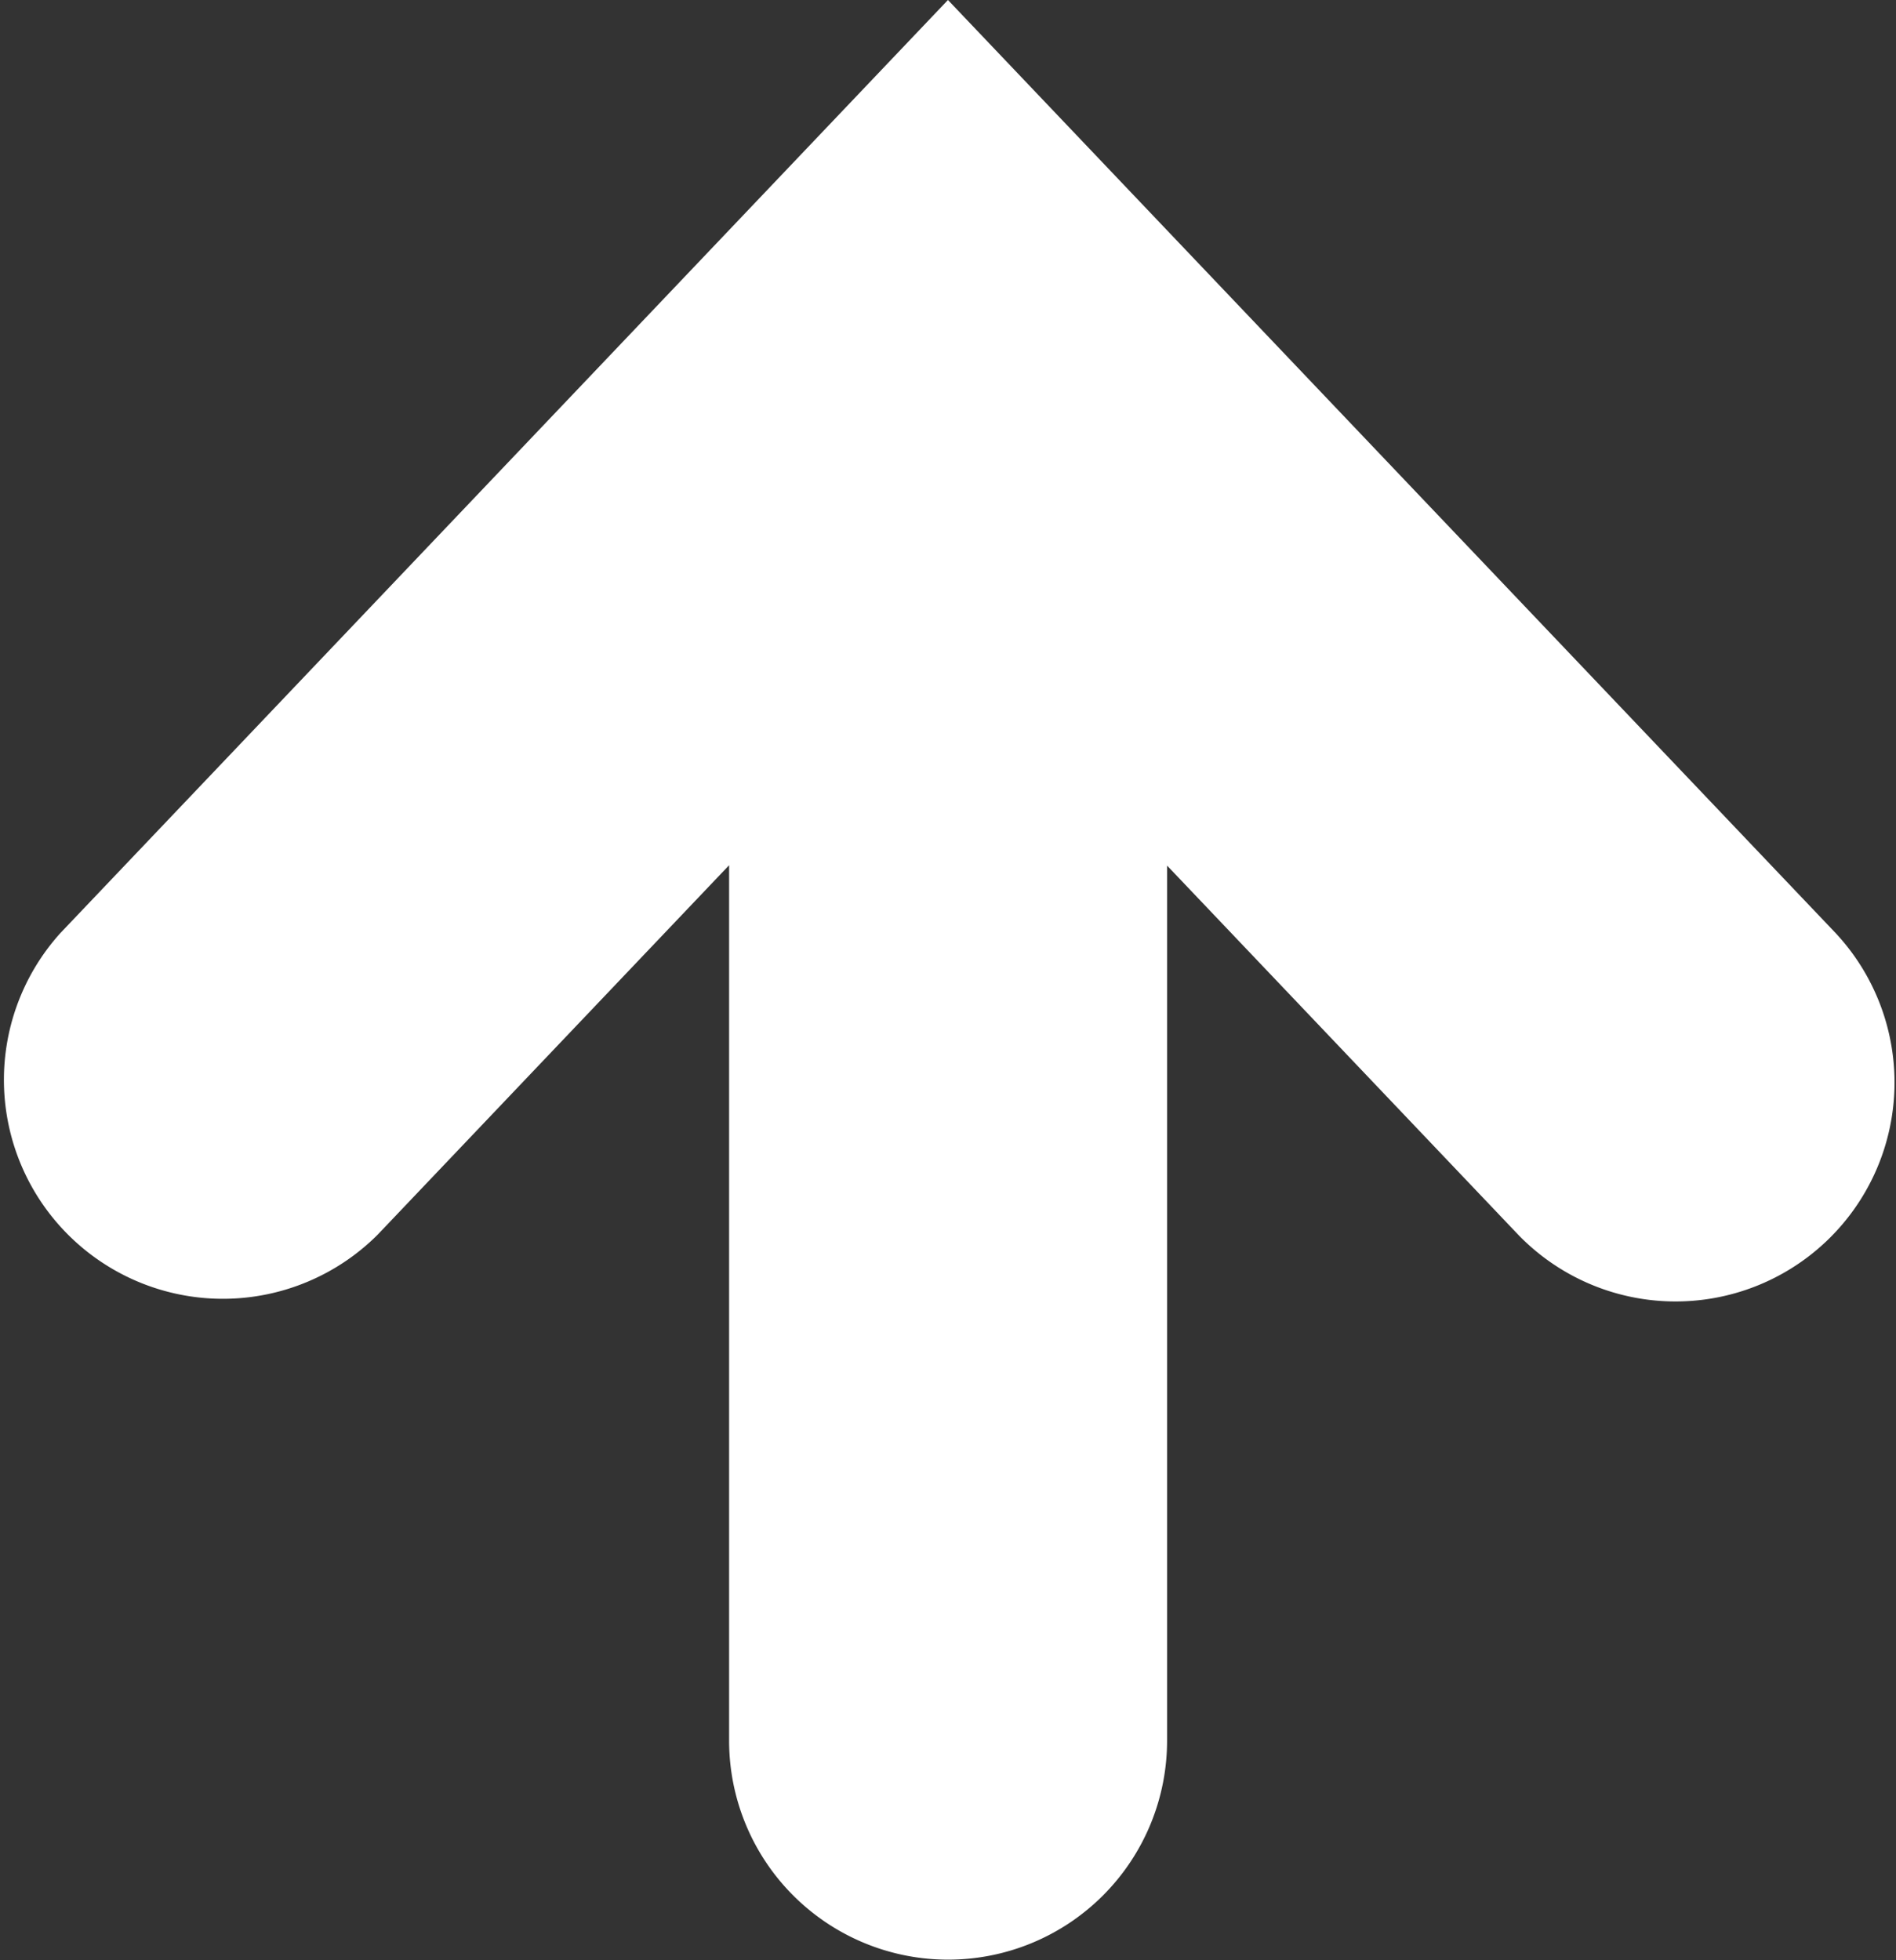
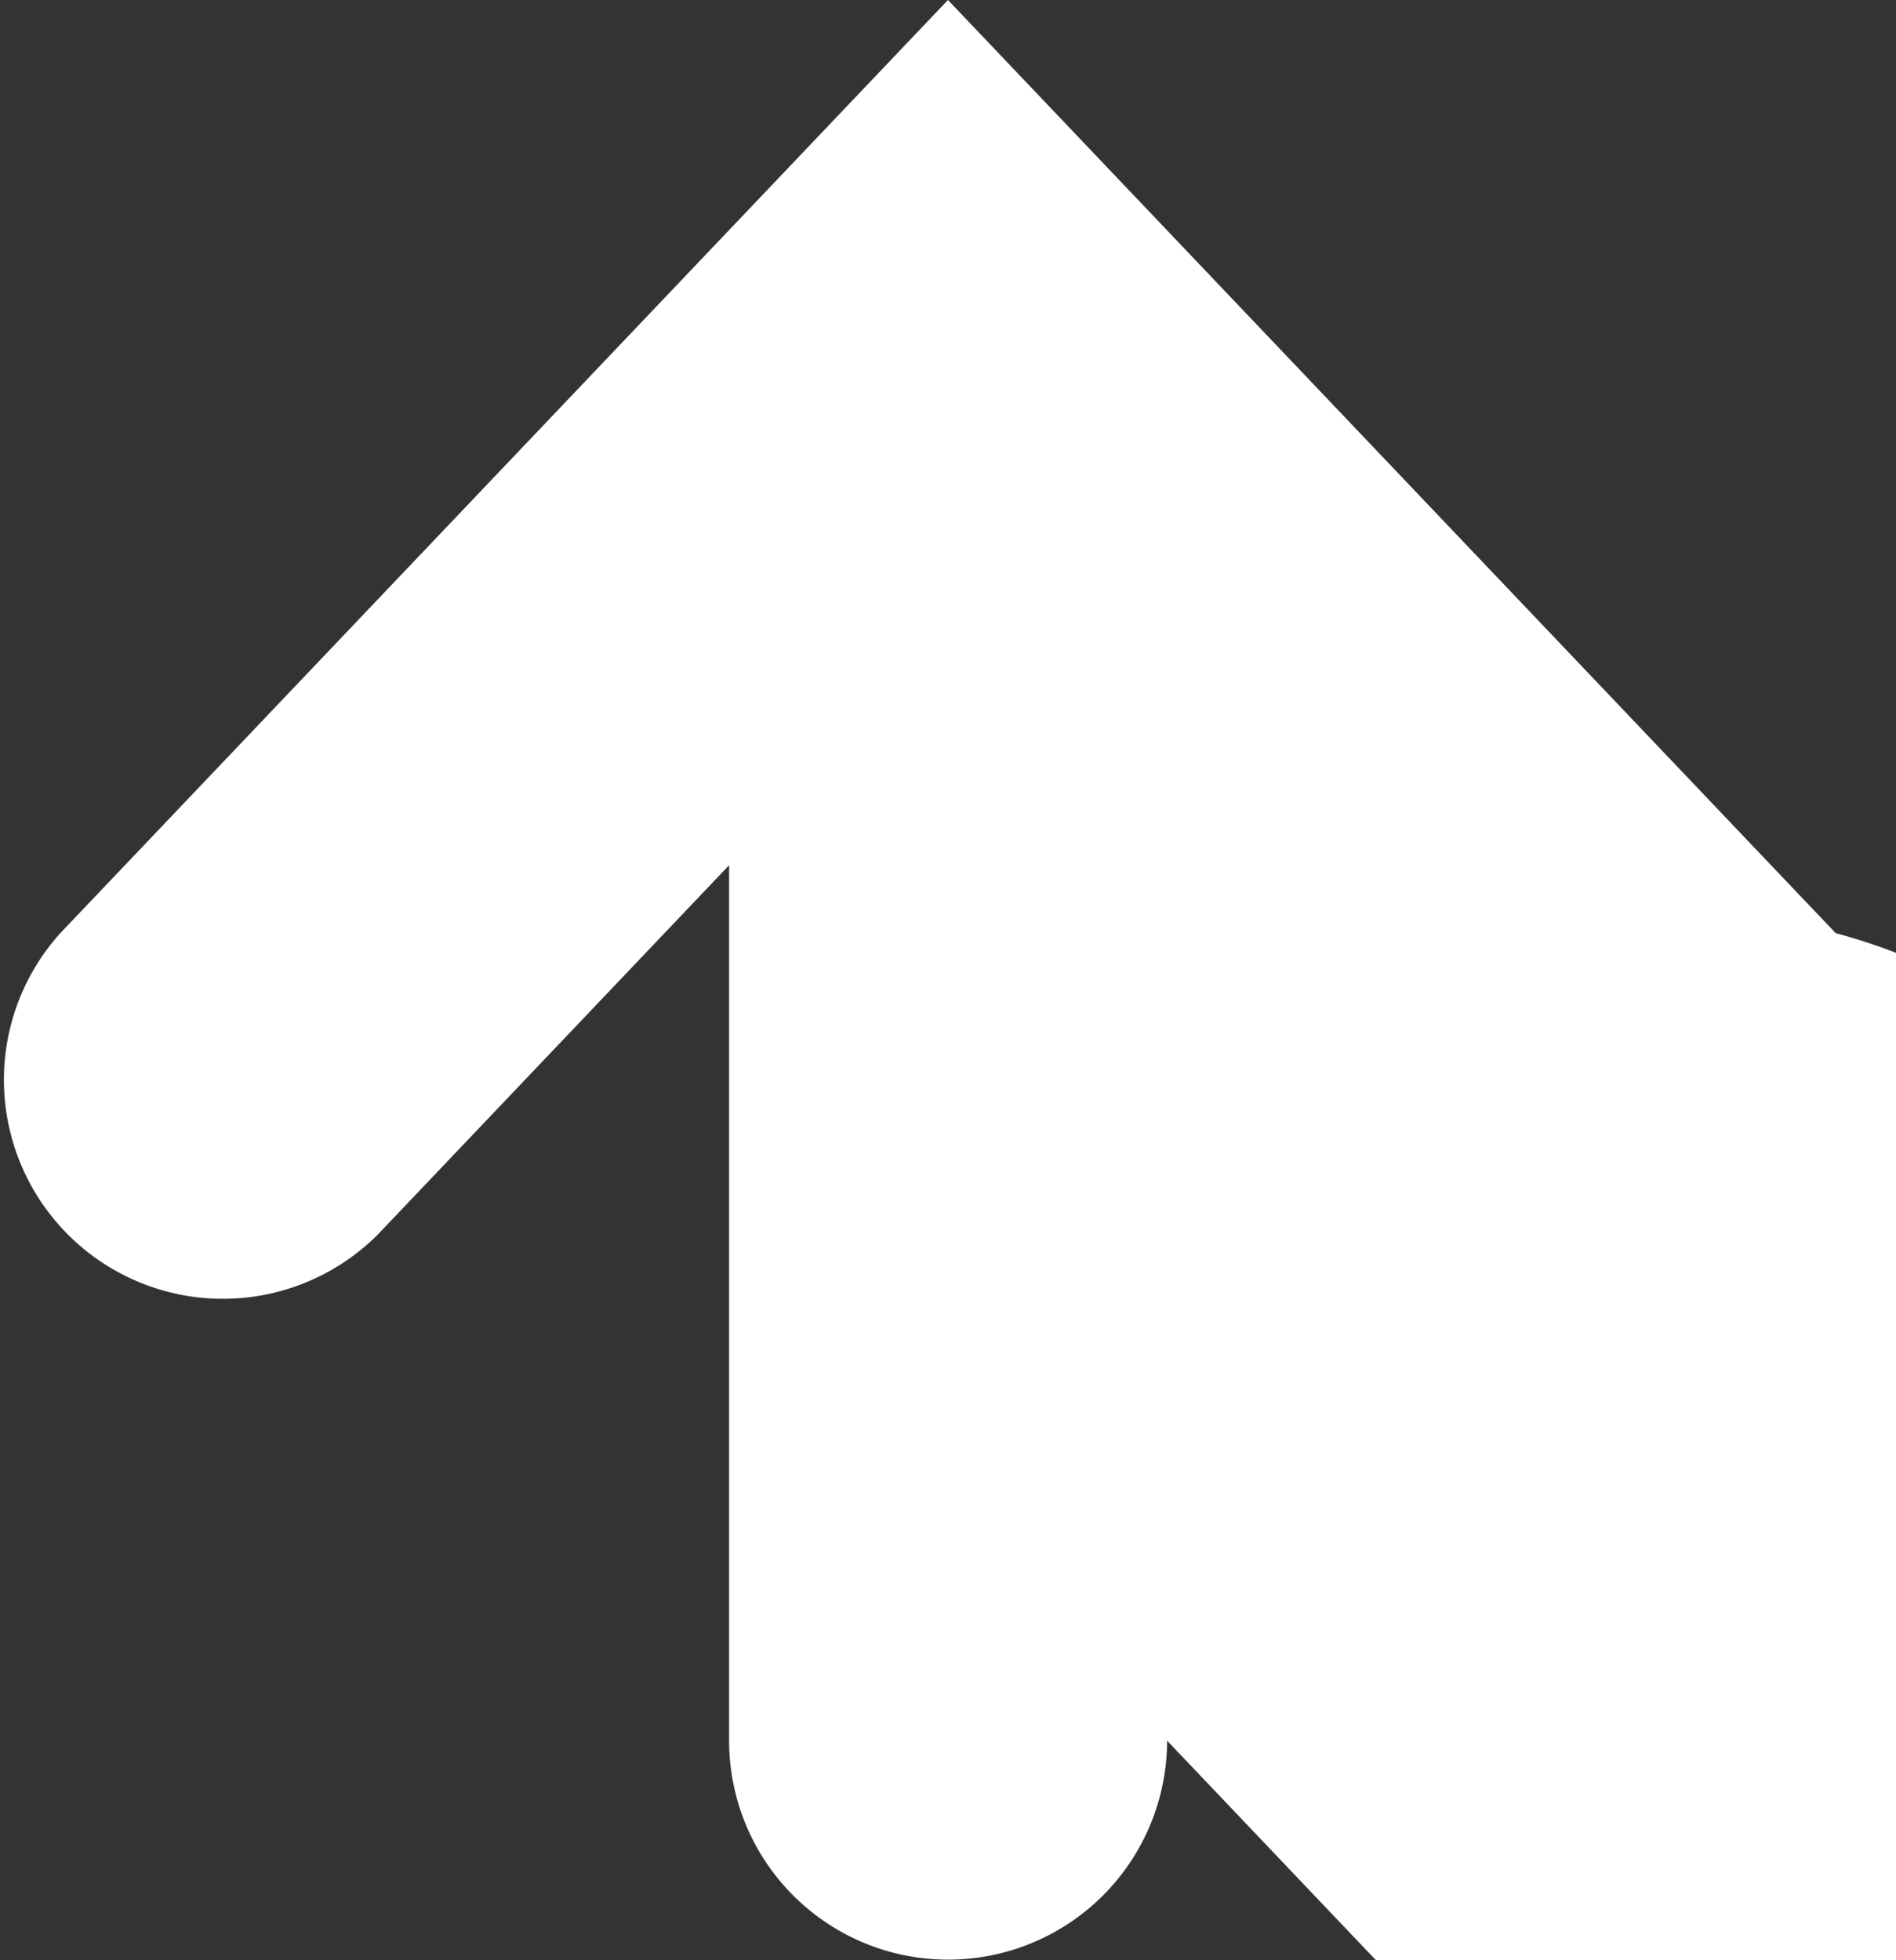
<svg xmlns="http://www.w3.org/2000/svg" width="20.273" height="20.954" viewBox="0 0 20.273 20.954">
  <rect x="0" y="0" width="20.273" height="20.954" fill="#333333" stroke="none" />
  <g id="矢印アイコン_上1" data-name="矢印アイコン　上1" transform="translate(-8.312)">
-     <path id="パス_155" data-name="パス 155" d="M27.94,9.976,18.448,0,8.957,9.976A2.341,2.341,0,0,0,12.35,13.2l3.758-3.95v9.359a2.341,2.341,0,0,0,4.683,0V9.254l3.758,3.95A2.341,2.341,0,0,0,27.94,9.976Z" transform="translate(0)" fill="#fff" />
+     <path id="パス_155" data-name="パス 155" d="M27.94,9.976,18.448,0,8.957,9.976A2.341,2.341,0,0,0,12.35,13.2l3.758-3.95v9.359a2.341,2.341,0,0,0,4.683,0l3.758,3.95A2.341,2.341,0,0,0,27.94,9.976Z" transform="translate(0)" fill="#fff" />
  </g>
</svg>